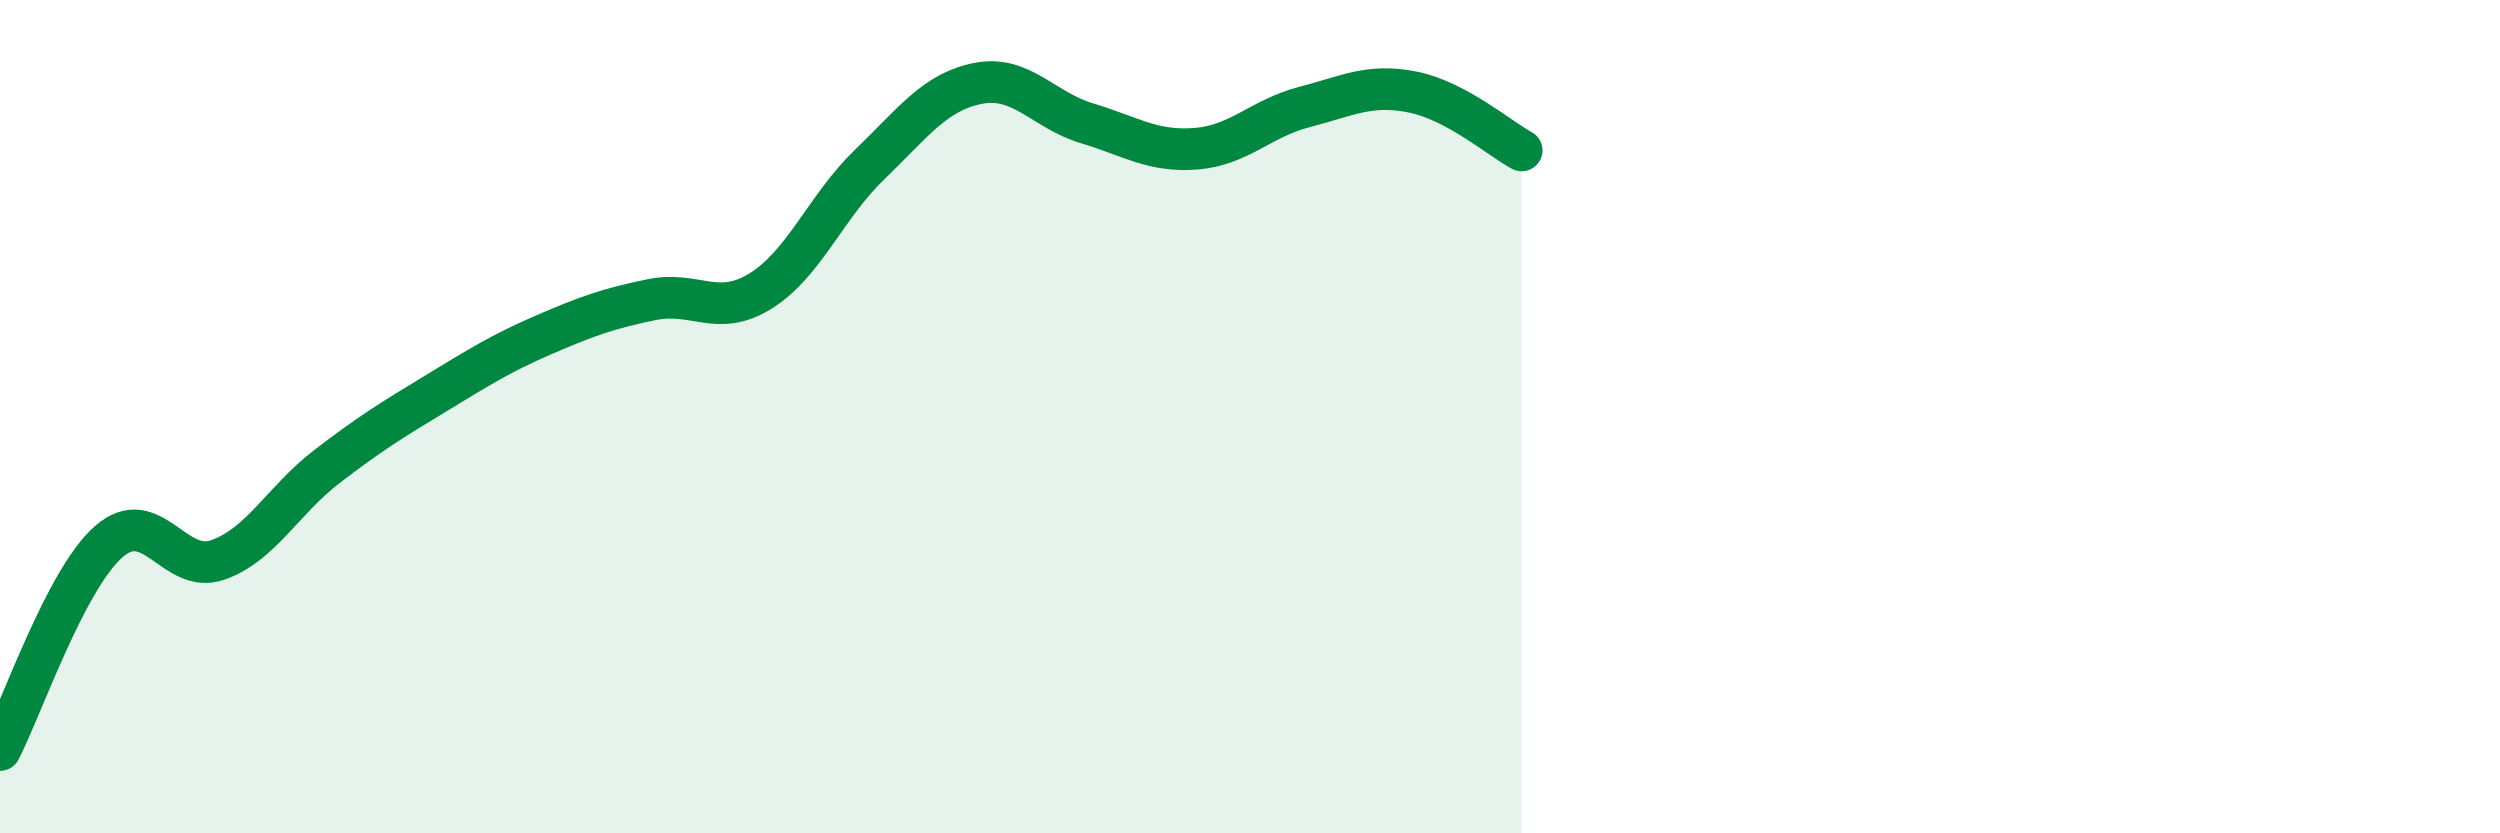
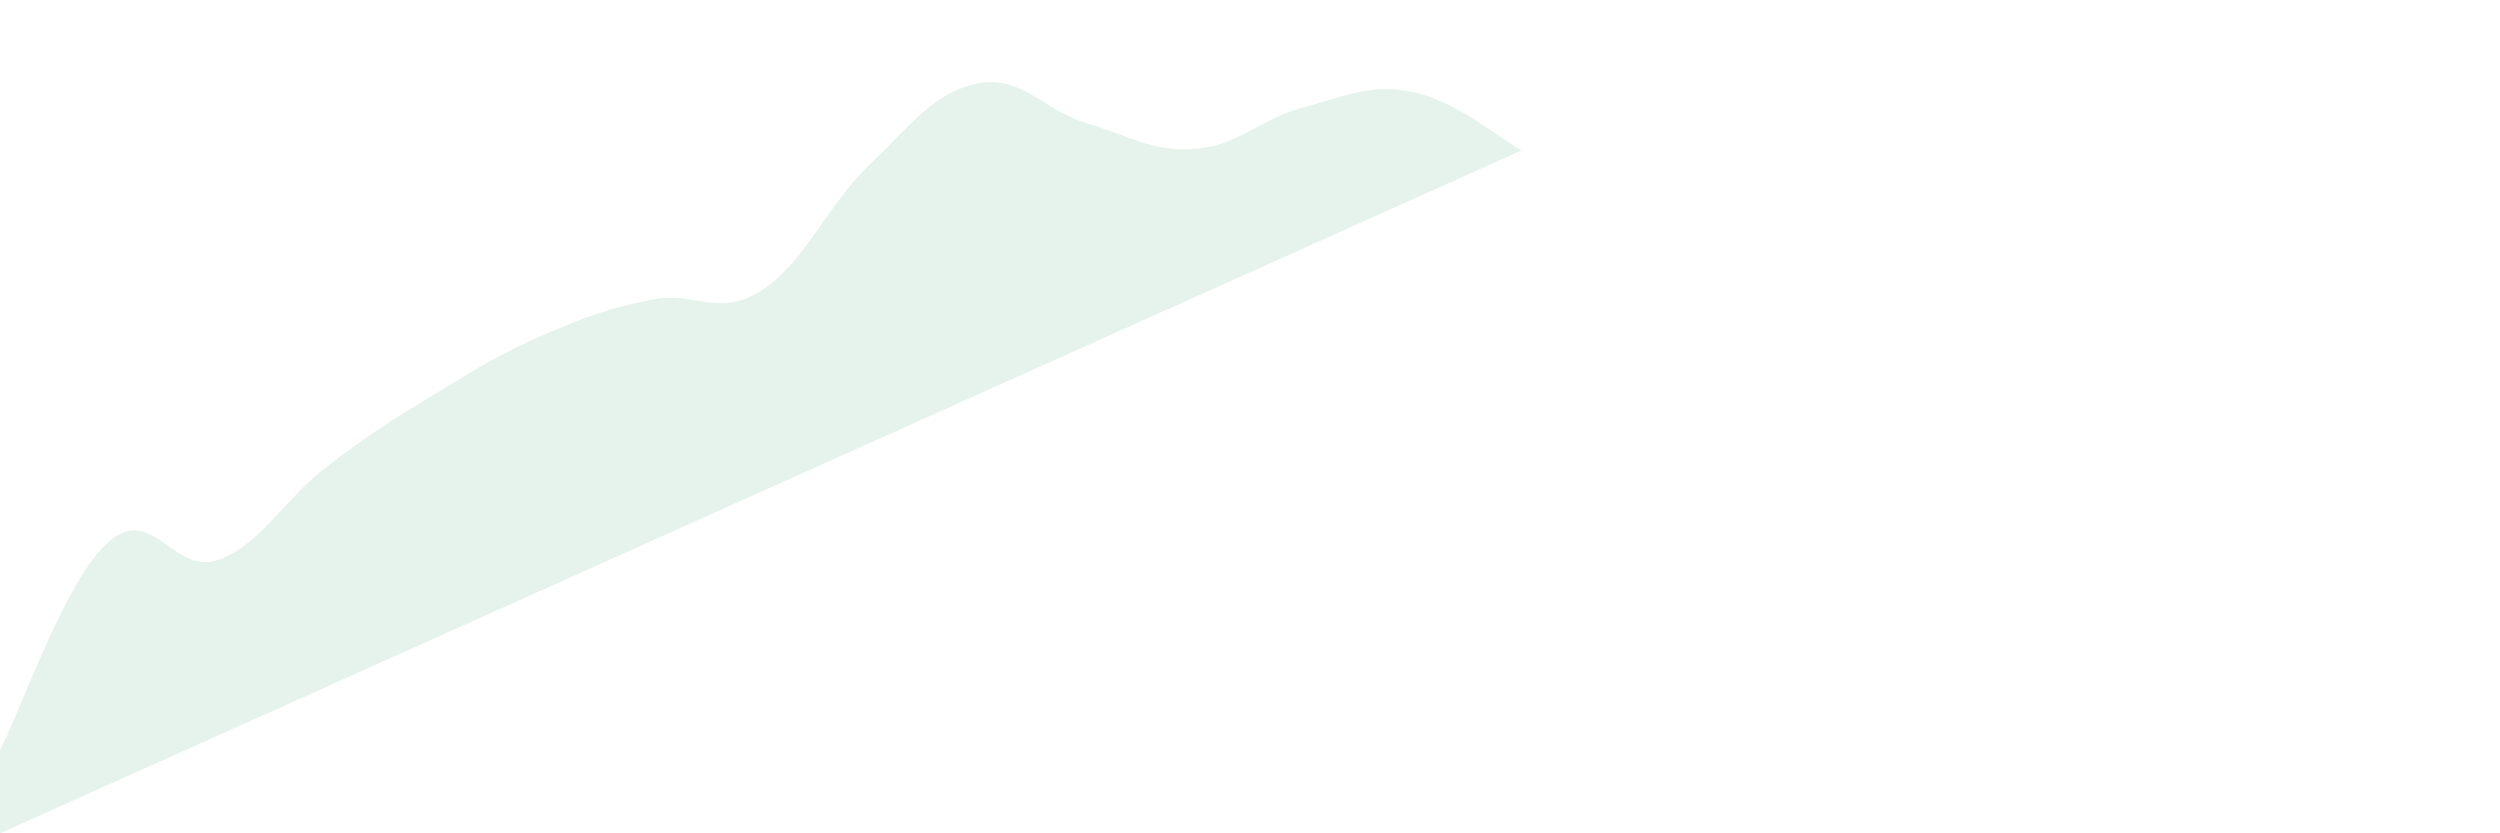
<svg xmlns="http://www.w3.org/2000/svg" width="60" height="20" viewBox="0 0 60 20">
-   <path d="M 0,18 C 0.52,17 1.57,13.91 2.61,13 C 3.65,12.09 4.18,13.8 5.22,13.44 C 6.26,13.08 6.79,12.01 7.83,11.21 C 8.87,10.41 9.39,10.09 10.43,9.46 C 11.47,8.83 12,8.49 13.04,8.04 C 14.08,7.59 14.61,7.4 15.65,7.19 C 16.69,6.98 17.22,7.63 18.26,6.98 C 19.3,6.33 19.83,4.95 20.87,3.95 C 21.91,2.95 22.44,2.2 23.48,2 C 24.52,1.8 25.05,2.65 26.09,2.96 C 27.13,3.27 27.66,3.65 28.7,3.57 C 29.74,3.49 30.26,2.84 31.3,2.57 C 32.34,2.3 32.87,2 33.91,2.21 C 34.95,2.42 36,3.33 36.52,3.61L36.52 20L0 20Z" fill="#008740" opacity="0.1" stroke-linecap="round" stroke-linejoin="round" />
-   <path d="M 0,18 C 0.52,17 1.57,13.91 2.61,13 C 3.65,12.09 4.18,13.8 5.22,13.44 C 6.26,13.08 6.79,12.01 7.83,11.21 C 8.87,10.41 9.39,10.09 10.43,9.46 C 11.47,8.83 12,8.49 13.04,8.04 C 14.08,7.59 14.61,7.4 15.65,7.19 C 16.69,6.98 17.22,7.63 18.26,6.98 C 19.3,6.33 19.83,4.95 20.87,3.95 C 21.91,2.95 22.44,2.2 23.48,2 C 24.52,1.8 25.05,2.65 26.09,2.96 C 27.13,3.27 27.66,3.65 28.7,3.57 C 29.74,3.49 30.26,2.84 31.3,2.57 C 32.34,2.3 32.87,2 33.91,2.21 C 34.95,2.42 36,3.33 36.52,3.61" stroke="#008740" stroke-width="1" fill="none" stroke-linecap="round" stroke-linejoin="round" />
+   <path d="M 0,18 C 0.52,17 1.57,13.91 2.61,13 C 3.65,12.09 4.18,13.8 5.22,13.44 C 6.26,13.08 6.79,12.01 7.83,11.21 C 8.87,10.41 9.39,10.09 10.43,9.46 C 11.47,8.83 12,8.49 13.04,8.04 C 14.08,7.59 14.61,7.4 15.65,7.19 C 16.69,6.98 17.22,7.63 18.26,6.98 C 19.3,6.33 19.83,4.95 20.87,3.95 C 21.91,2.95 22.44,2.2 23.48,2 C 24.52,1.8 25.05,2.65 26.09,2.96 C 27.13,3.27 27.66,3.65 28.7,3.57 C 29.74,3.49 30.26,2.84 31.3,2.57 C 32.34,2.3 32.87,2 33.91,2.21 C 34.95,2.42 36,3.33 36.52,3.61L0 20Z" fill="#008740" opacity="0.1" stroke-linecap="round" stroke-linejoin="round" />
</svg>